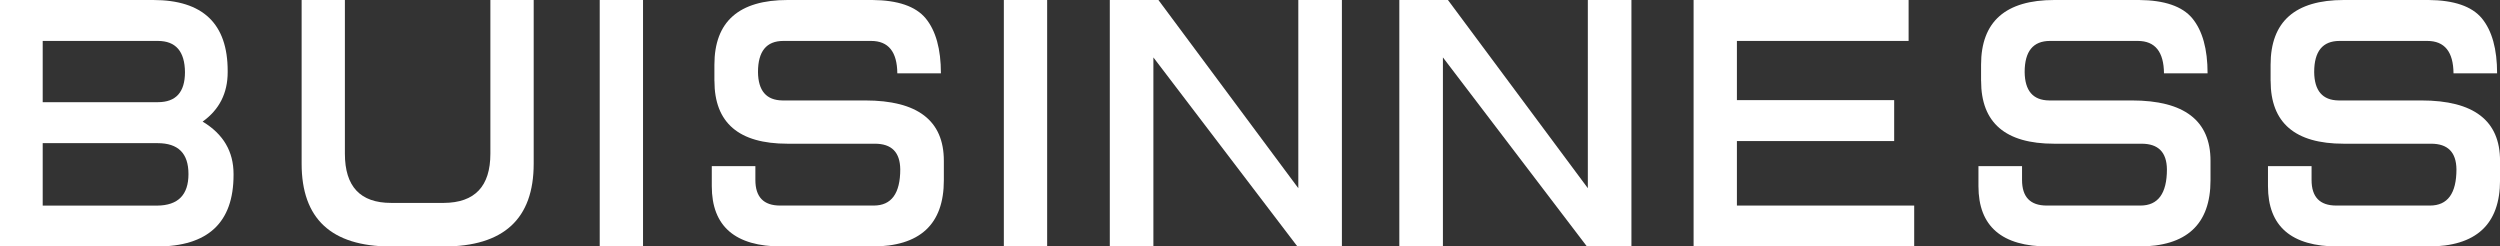
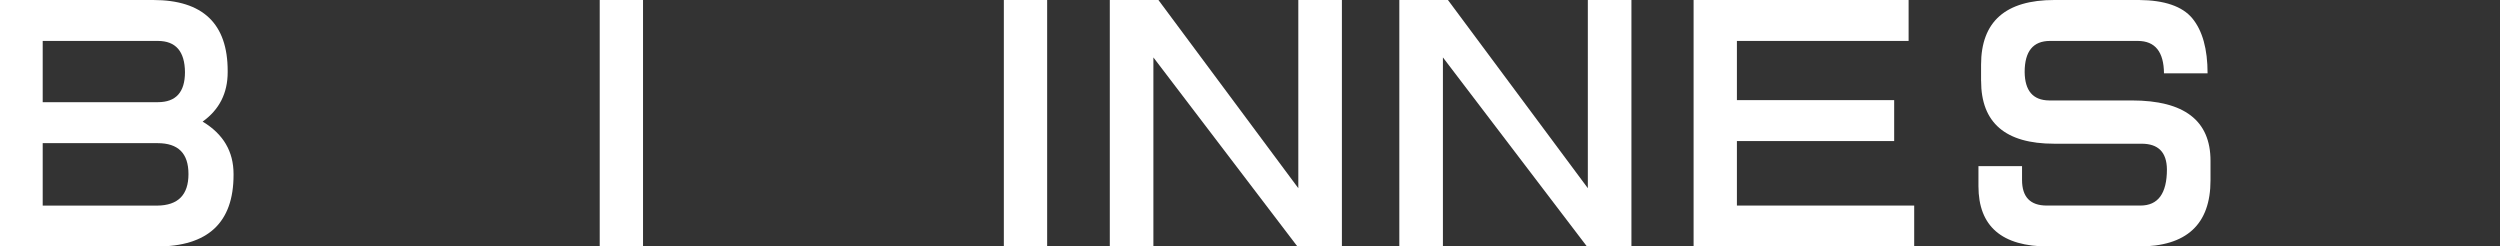
<svg xmlns="http://www.w3.org/2000/svg" viewBox="0 0 621.71 61.3">
  <rect x="0" y="0" width="621.71" height="61.3" fill="#333333" stroke="none" />
  <defs>
    <style>.cls-1{isolation:isolate;}.cls-2{mix-blend-mode:color-dodge;}.cls-3{fill:#fff;stroke-width:0px;}</style>
  </defs>
  <g class="cls-1">
    <g id="_レイヤー_2">
      <g id="_ヘッダー">
        <g class="cls-2">
          <path class="cls-3" d="M0,61.3V0h38.09c12.35,0,18.53,5.88,18.53,17.65v.29c0,5.23-2.08,9.33-6.23,12.3,5.13,3.08,7.69,7.42,7.69,13.04v.22c0,11.87-6.37,17.8-19.12,17.8H0ZM10.62,10.18v15.23h28.64c4.49,0,6.74-2.49,6.74-7.47-.05-5.17-2.3-7.76-6.74-7.76H10.62ZM10.62,35.6v15.53h28.49c5.17-.05,7.76-2.66,7.76-7.84s-2.56-7.69-7.69-7.69H10.62Z" />
-           <path class="cls-3" d="M85.77,0v38.23c0,8.16,3.83,12.23,11.5,12.23h13.11c7.71-.05,11.57-4.13,11.57-12.23V0h10.77v40.72c0,13.72-7.47,20.58-22.41,20.58h-13.18c-14.75-.05-22.12-6.91-22.12-20.58V0h10.77Z" />
          <path class="cls-3" d="M159.91,0v61.3h-10.77V0h10.77Z" />
-           <path class="cls-3" d="M177.66,20.14v-2.27c0-1.22,0-1.81,0-1.76,0-10.74,6.08-16.11,18.24-16.11h21.02c6.35.05,10.77,1.56,13.26,4.54,2.54,3.08,3.81,7.64,3.81,13.7h-10.84c-.05-5.37-2.22-8.06-6.52-8.06h-21.83c-4.2,0-6.3,2.58-6.3,7.73.05,4.66,2.07,7.02,6.08,7.07h20.58c13.04,0,19.56,5.01,19.56,15.01v4.83c0,10.99-5.96,16.48-17.87,16.48h-22.41c-11.62,0-17.43-5.01-17.43-15.01v-4.98h10.84v3.44c0,4.25,2.05,6.37,6.15,6.37h23.29c4.39,0,6.59-3,6.59-9.01-.05-4.25-2.15-6.37-6.3-6.37h-21.75c-12.11,0-18.16-5.2-18.16-15.6Z" />
          <path class="cls-3" d="M260.41,0v61.3h-10.77V0h10.77Z" />
          <path class="cls-3" d="M288.08,0l34.79,46.8V0h10.84v61.3h-11.06l-35.82-47.02v47.02h-10.84V0h12.08Z" />
          <path class="cls-3" d="M360.08,0l34.79,46.8V0h10.84v61.3h-11.06l-35.82-47.02v47.02h-10.84V0h12.08Z" />
          <path class="cls-3" d="M421.17,61.3V0h53.47v10.18h-42.7v14.72h39.11v10.18h-39.11v16.04h44.09v10.18h-54.86Z" />
          <path class="cls-3" d="M492.66,20.14v-2.27c0-1.22,0-1.81,0-1.76,0-10.74,6.08-16.11,18.24-16.11h21.02c6.35.05,10.77,1.56,13.26,4.54,2.54,3.08,3.81,7.64,3.81,13.7h-10.84c-.05-5.37-2.22-8.06-6.52-8.06h-21.83c-4.2,0-6.3,2.58-6.3,7.73.05,4.66,2.07,7.02,6.08,7.07h20.58c13.04,0,19.56,5.01,19.56,15.01v4.83c0,10.99-5.96,16.48-17.87,16.48h-22.41c-11.62,0-17.43-5.01-17.43-15.01v-4.98h10.84v3.44c0,4.25,2.05,6.37,6.15,6.37h23.29c4.39,0,6.59-3,6.59-9.01-.05-4.25-2.15-6.37-6.3-6.37h-21.75c-12.11,0-18.16-5.2-18.16-15.6Z" />
-           <path class="cls-3" d="M564.66,20.14v-2.27c0-1.22,0-1.81,0-1.76,0-10.74,6.08-16.11,18.24-16.11h21.02c6.35.05,10.77,1.56,13.26,4.54,2.54,3.08,3.81,7.64,3.81,13.7h-10.84c-.05-5.37-2.22-8.06-6.52-8.06h-21.83c-4.2,0-6.3,2.58-6.3,7.73.05,4.66,2.07,7.02,6.08,7.07h20.58c13.04,0,19.56,5.01,19.56,15.01v4.83c0,10.99-5.96,16.48-17.87,16.48h-22.41c-11.62,0-17.43-5.01-17.43-15.01v-4.98h10.84v3.44c0,4.25,2.05,6.37,6.15,6.37h23.29c4.39,0,6.59-3,6.59-9.01-.05-4.25-2.15-6.37-6.3-6.37h-21.75c-12.11,0-18.16-5.2-18.16-15.6Z" />
        </g>
      </g>
    </g>
  </g>
</svg>